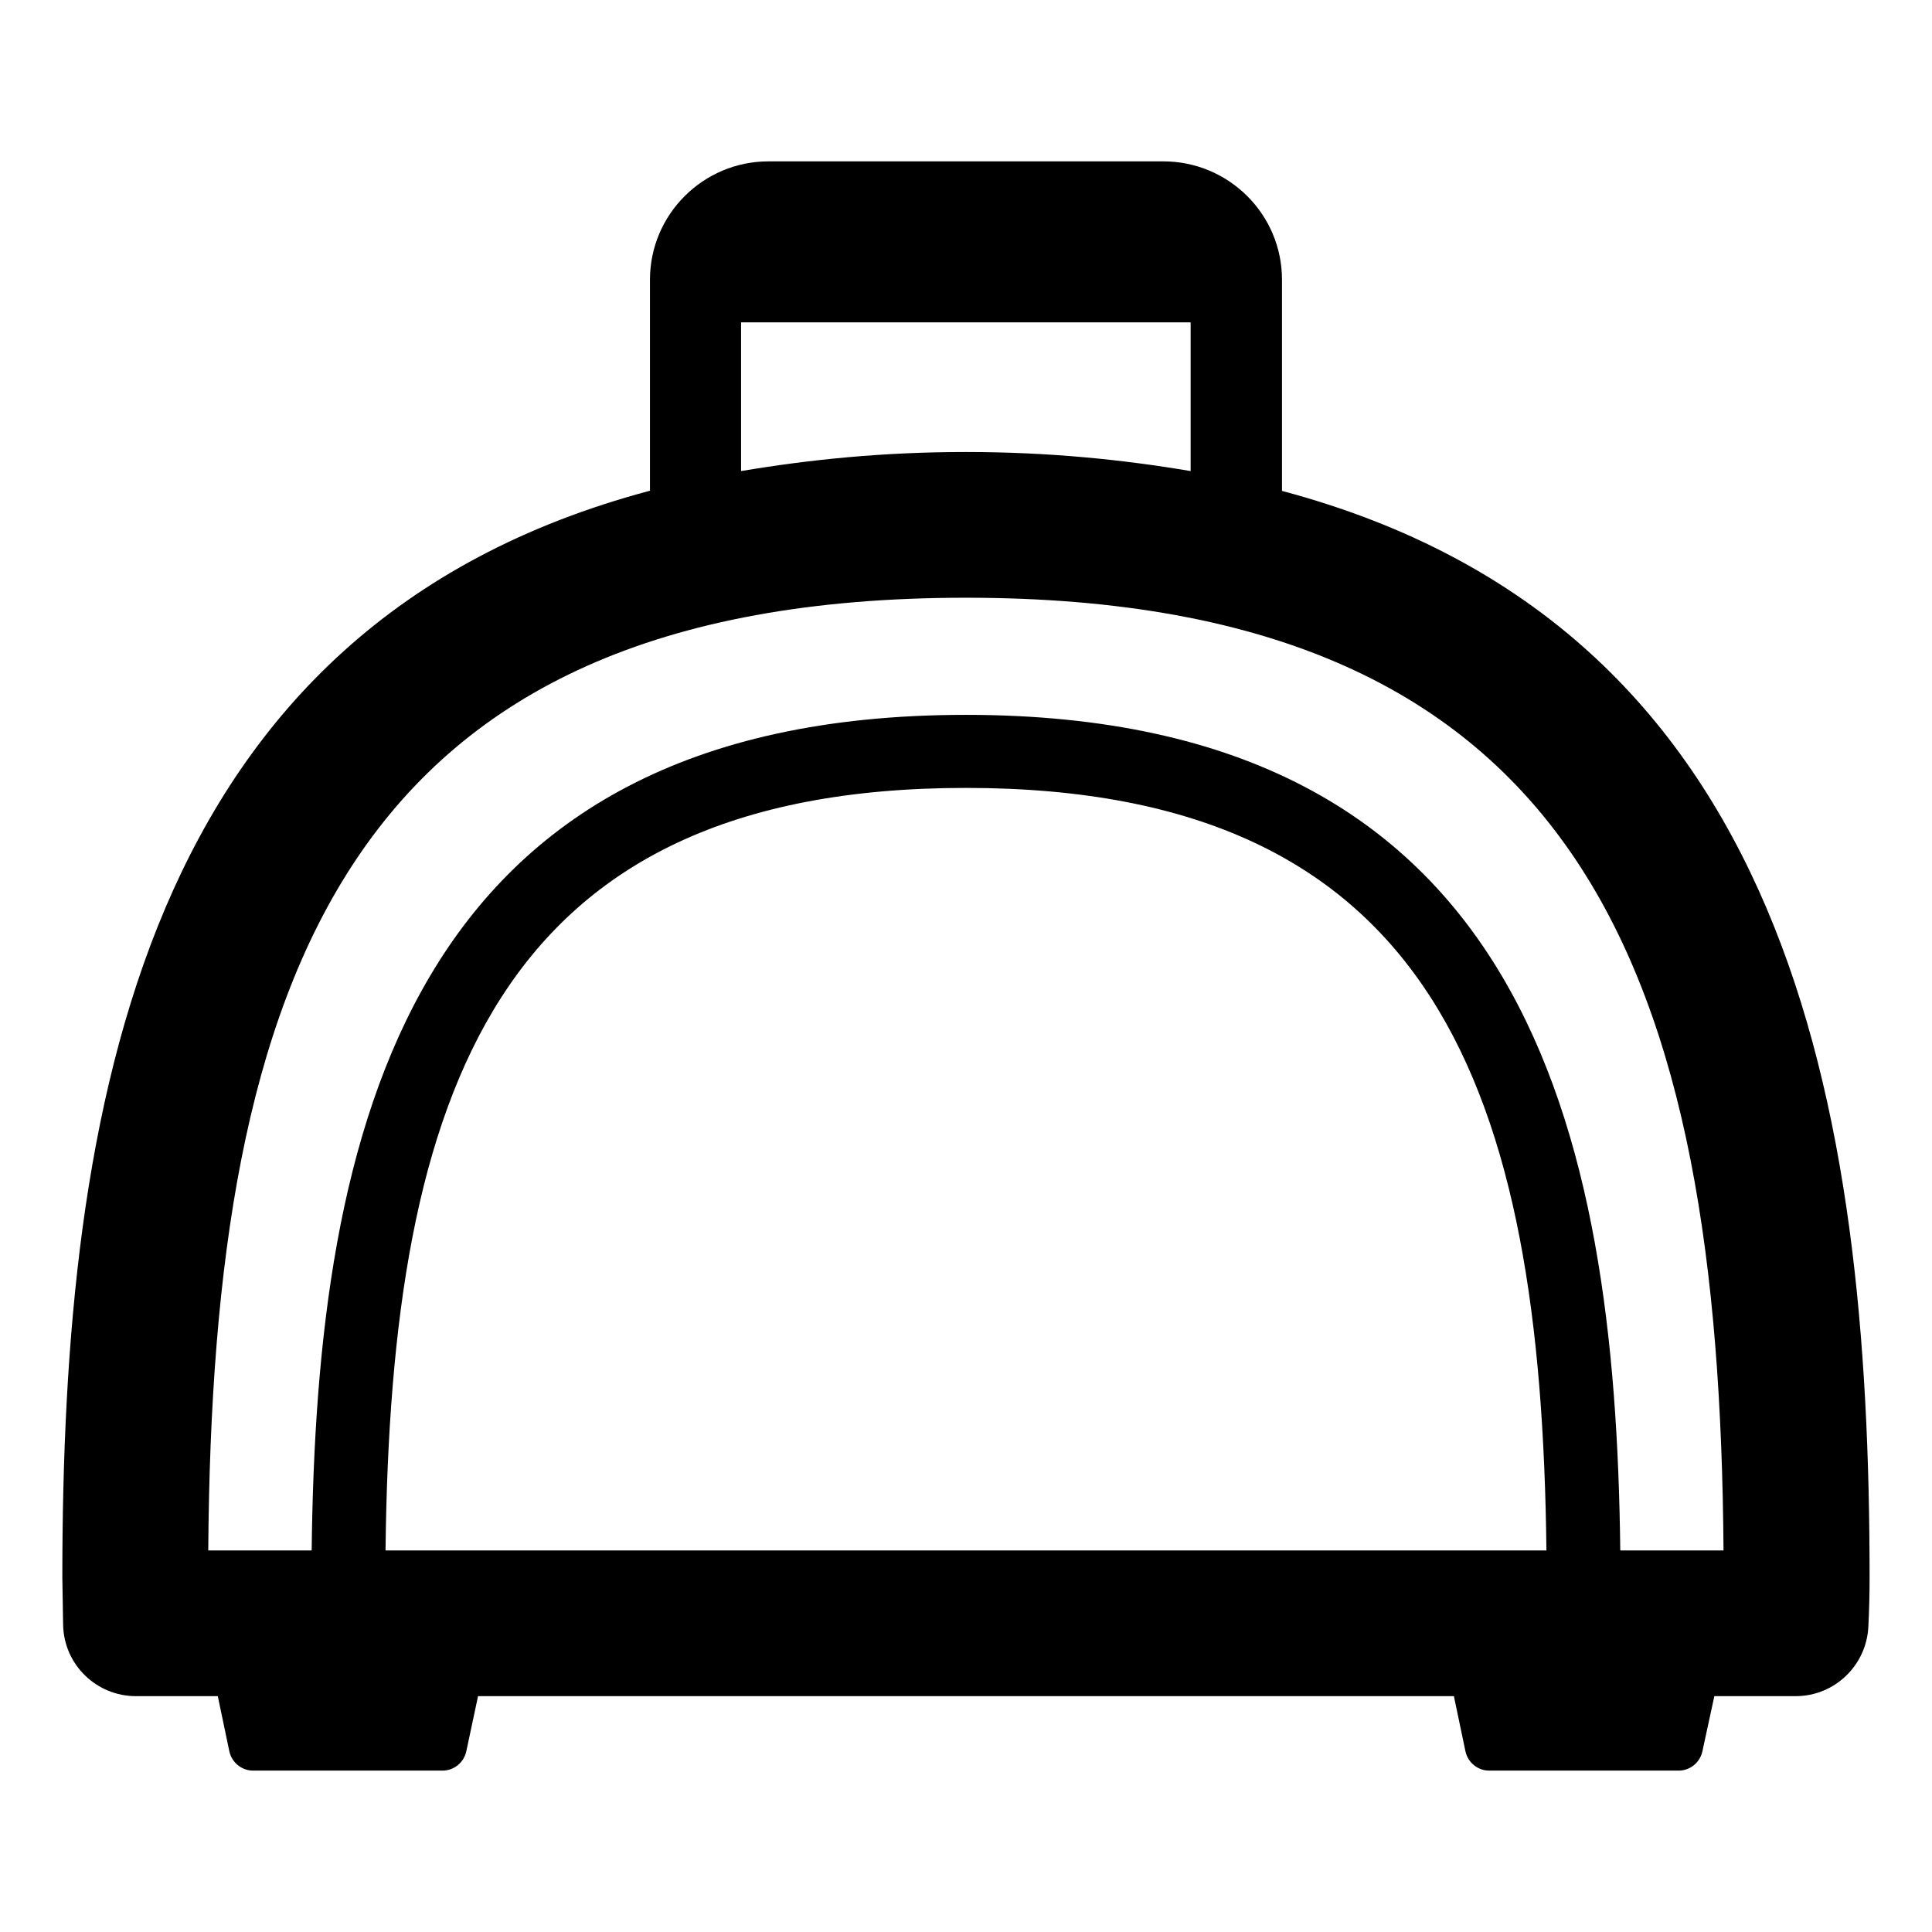
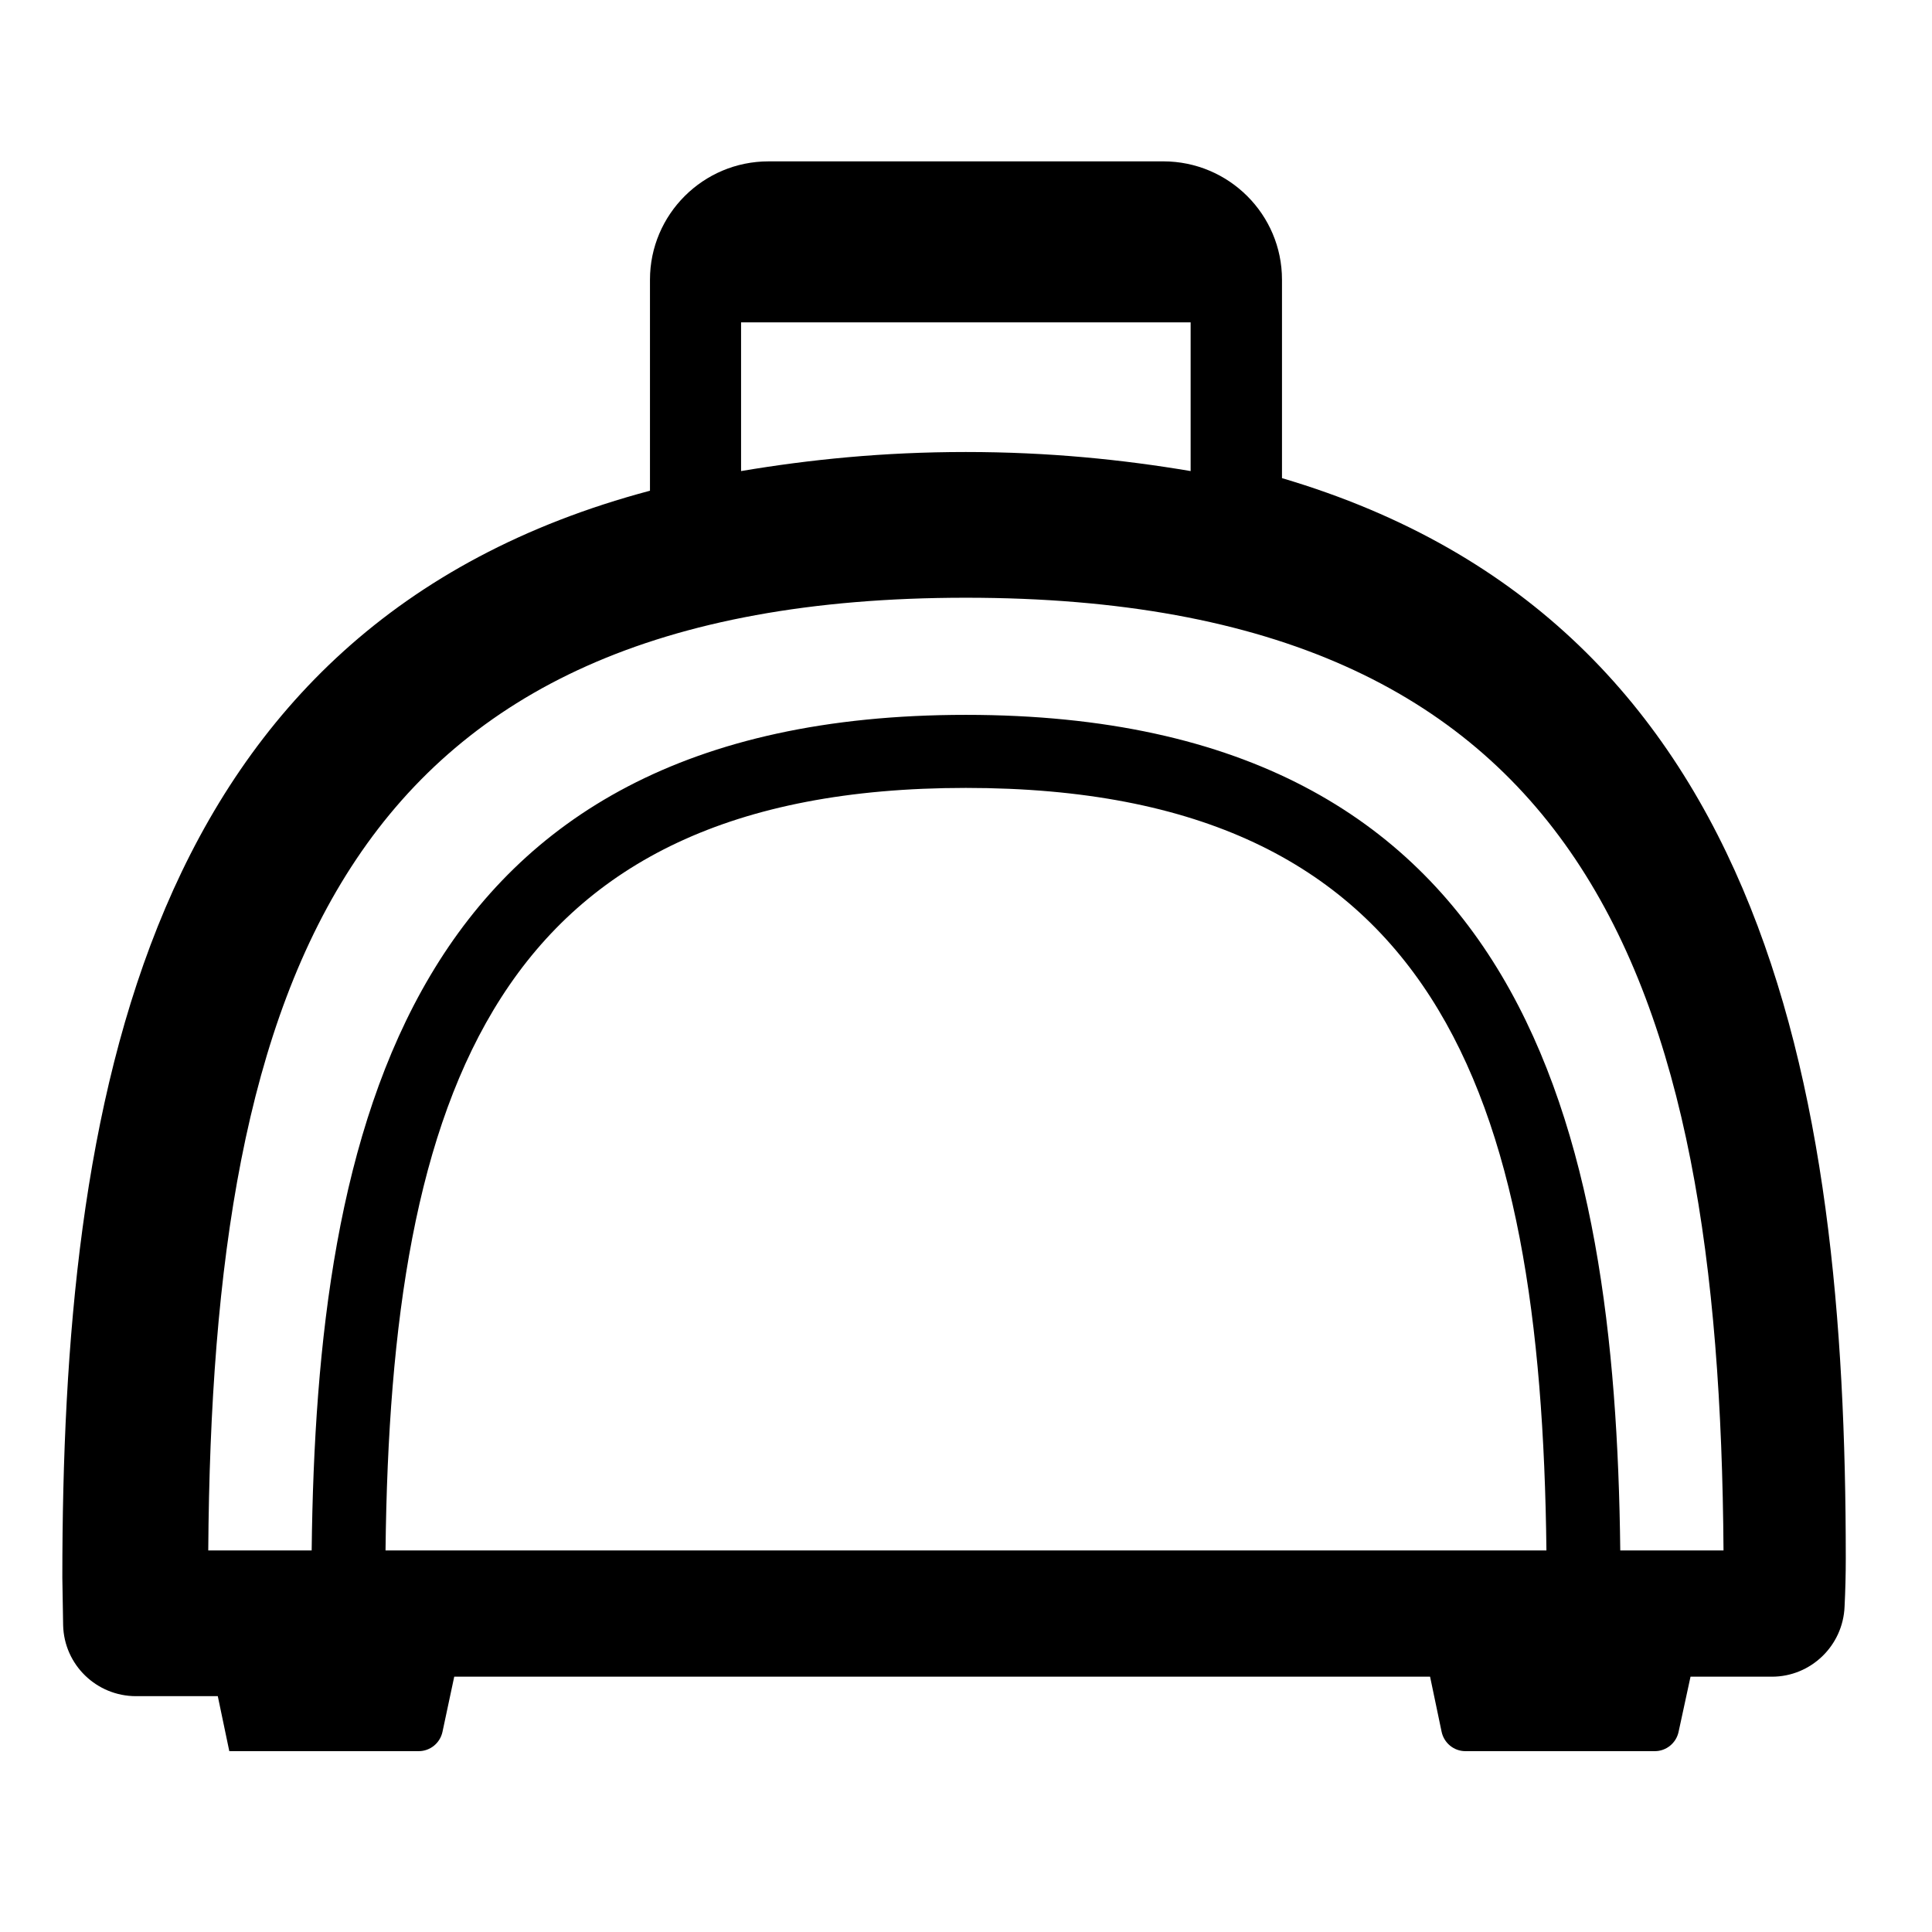
<svg xmlns="http://www.w3.org/2000/svg" fill="#000000" width="800px" height="800px" version="1.1" viewBox="144 144 512 512">
-   <path d="m483.74 274.1v-55.98c0-17.309-14.102-31.359-31.461-31.359l-104.62 0.004c-17.309 0-31.41 14.051-31.41 31.359v55.922c-134.84 35.883-155.73 162.99-155.73 288.05l0.211 12.625c0.262 10.469 8.84 18.781 19.309 18.781l21.676-0.004 3.051 14.578c0.633 2.996 3.262 5.156 6.312 5.156h50.191c3.051 0 5.688-2.16 6.312-5.156l3.106-14.578h258.61l3.051 14.578c0.629 2.996 3.258 5.156 6.309 5.156h50.195c3.051 0 5.684-2.16 6.309-5.156l3.156-14.578h21.574c10.312 0 18.832-8.207 19.25-18.566 0.211-4.266 0.32-8.52 0.32-12.836-0.004-125.06-20.938-252.12-155.73-288zm-143.34-44.672h119.13v39.41c-18.094-3.051-37.645-5.051-59.582-5.051s-41.402 2-59.555 5.051v-39.41zm59.559 72.977c164.07 0 199.74 100.59 200.79 252.48h-27.363c-1.266-111.12-24.832-221.44-173.43-221.44-148.52 0-172.09 110.32-173.36 221.44h-27.406c1.055-151.89 36.672-252.48 200.77-252.48zm-153.79 252.48c1.371-121.53 29.254-202.08 153.79-202.08 124.61 0 152.49 80.547 153.86 202.08z" />
+   <path d="m483.74 274.1v-55.98c0-17.309-14.102-31.359-31.461-31.359l-104.62 0.004c-17.309 0-31.41 14.051-31.41 31.359v55.922c-134.84 35.883-155.73 162.99-155.73 288.05l0.211 12.625c0.262 10.469 8.84 18.781 19.309 18.781l21.676-0.004 3.051 14.578h50.191c3.051 0 5.688-2.16 6.312-5.156l3.106-14.578h258.61l3.051 14.578c0.629 2.996 3.258 5.156 6.309 5.156h50.195c3.051 0 5.684-2.16 6.309-5.156l3.156-14.578h21.574c10.312 0 18.832-8.207 19.25-18.566 0.211-4.266 0.32-8.52 0.32-12.836-0.004-125.06-20.938-252.12-155.73-288zm-143.34-44.672h119.13v39.41c-18.094-3.051-37.645-5.051-59.582-5.051s-41.402 2-59.555 5.051v-39.41zm59.559 72.977c164.07 0 199.74 100.59 200.79 252.48h-27.363c-1.266-111.12-24.832-221.44-173.43-221.44-148.52 0-172.09 110.32-173.36 221.44h-27.406c1.055-151.89 36.672-252.48 200.77-252.48zm-153.79 252.48c1.371-121.53 29.254-202.08 153.79-202.08 124.61 0 152.49 80.547 153.86 202.08z" />
</svg>